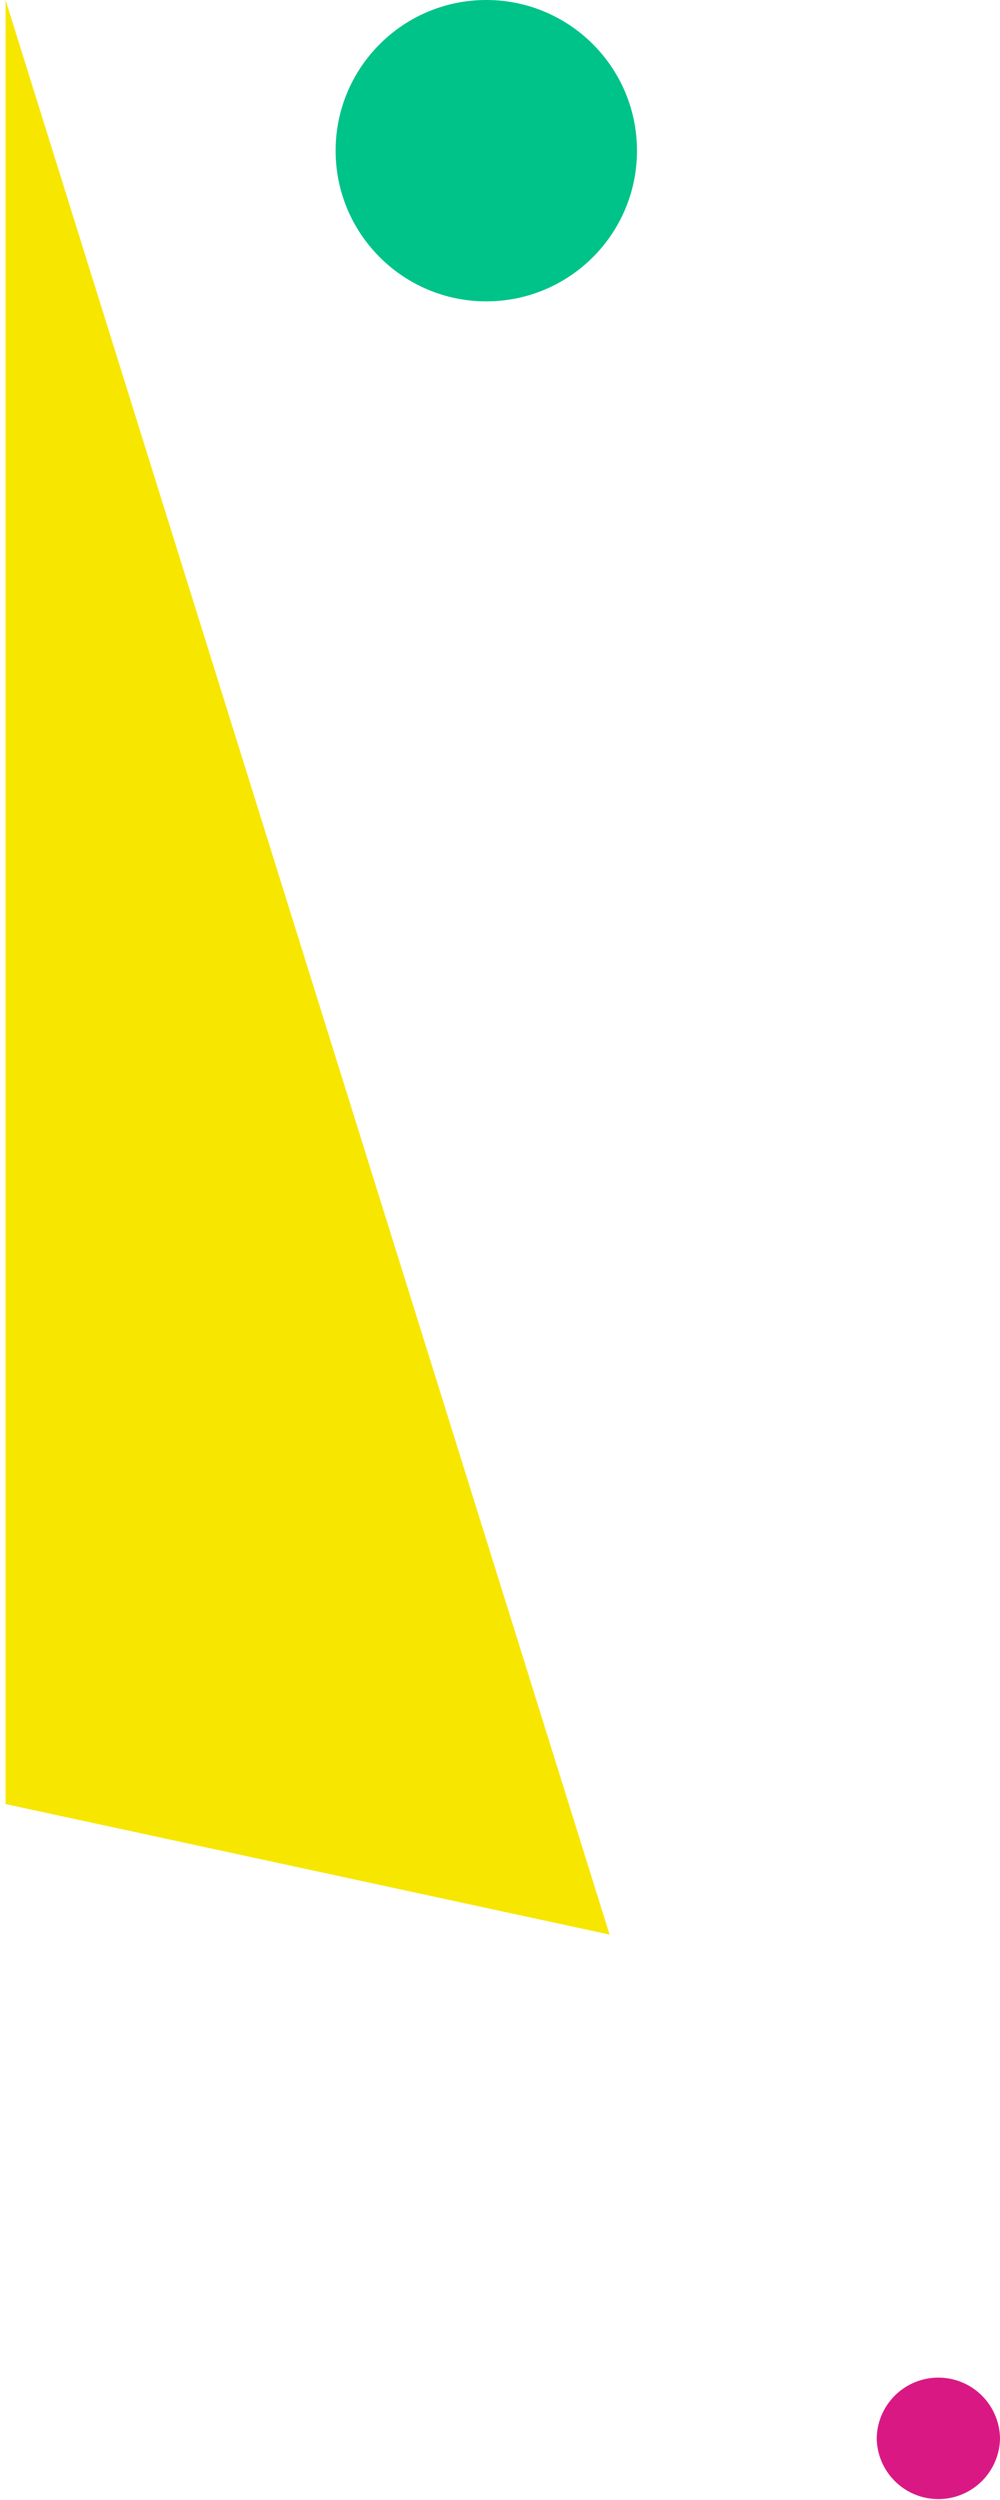
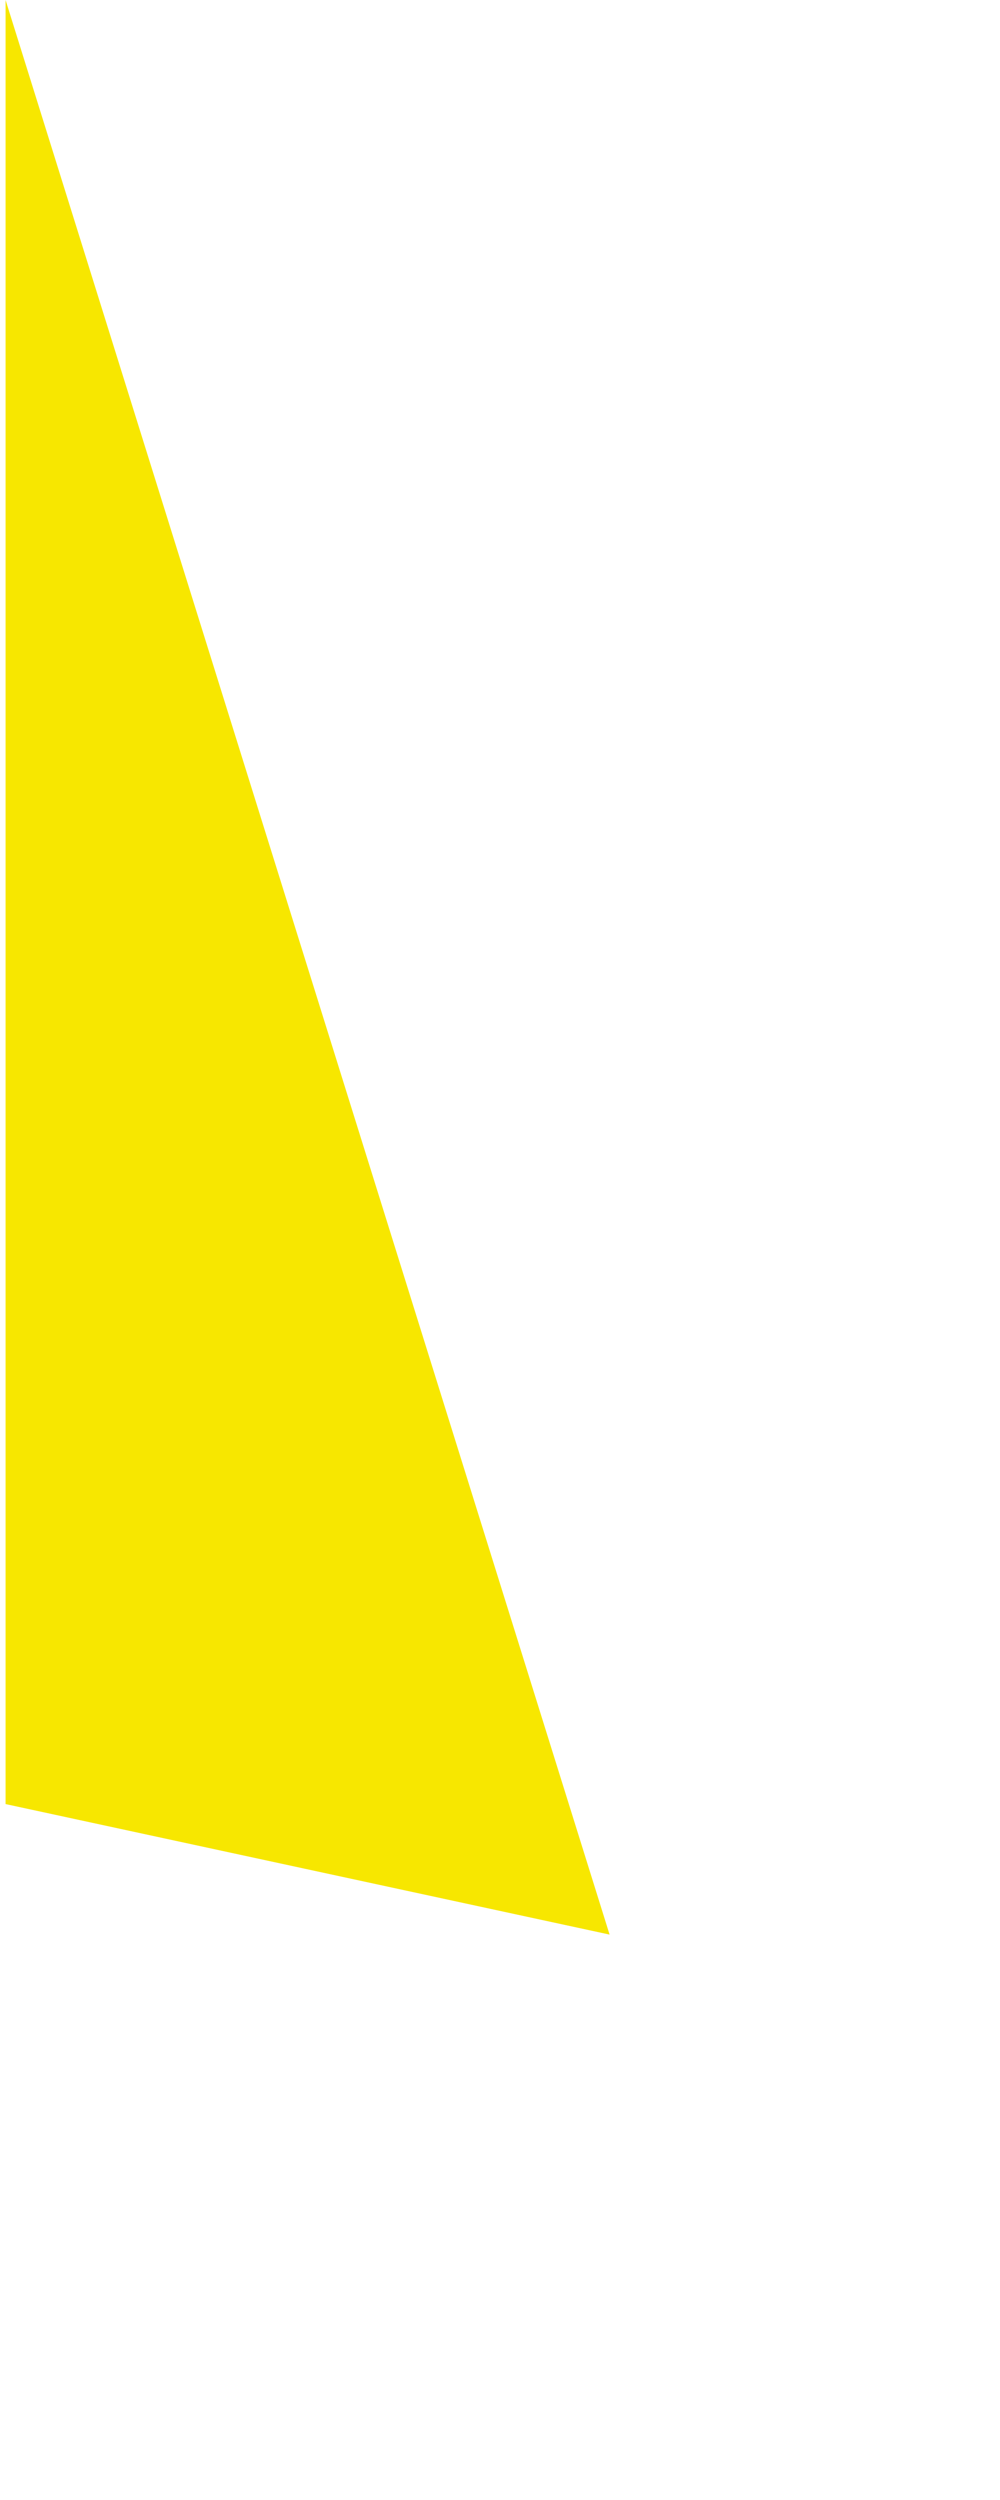
<svg xmlns="http://www.w3.org/2000/svg" width="146" height="365" viewBox="0 0 146 365">
  <g>
    <g>
-       <path fill="#00c389" d="M93 22C93 9.85 83.148 0 70.997 0 58.852 0 49 9.85 49 22s9.852 22 21.997 22C83.148 44 93 34.15 93 22" />
-     </g>
+       </g>
    <g transform="rotate(-270 44.5 141.5)">
      <path fill="#f7e700" d="M-97 185.187h263.394l19.01-87.967.047-.22z" />
    </g>
    <g>
-       <path fill="#da1884" d="M146 356a9.001 9.001 0 0 0-18 0 9.001 9.001 0 0 0 18 0" />
-     </g>
+       </g>
  </g>
</svg>